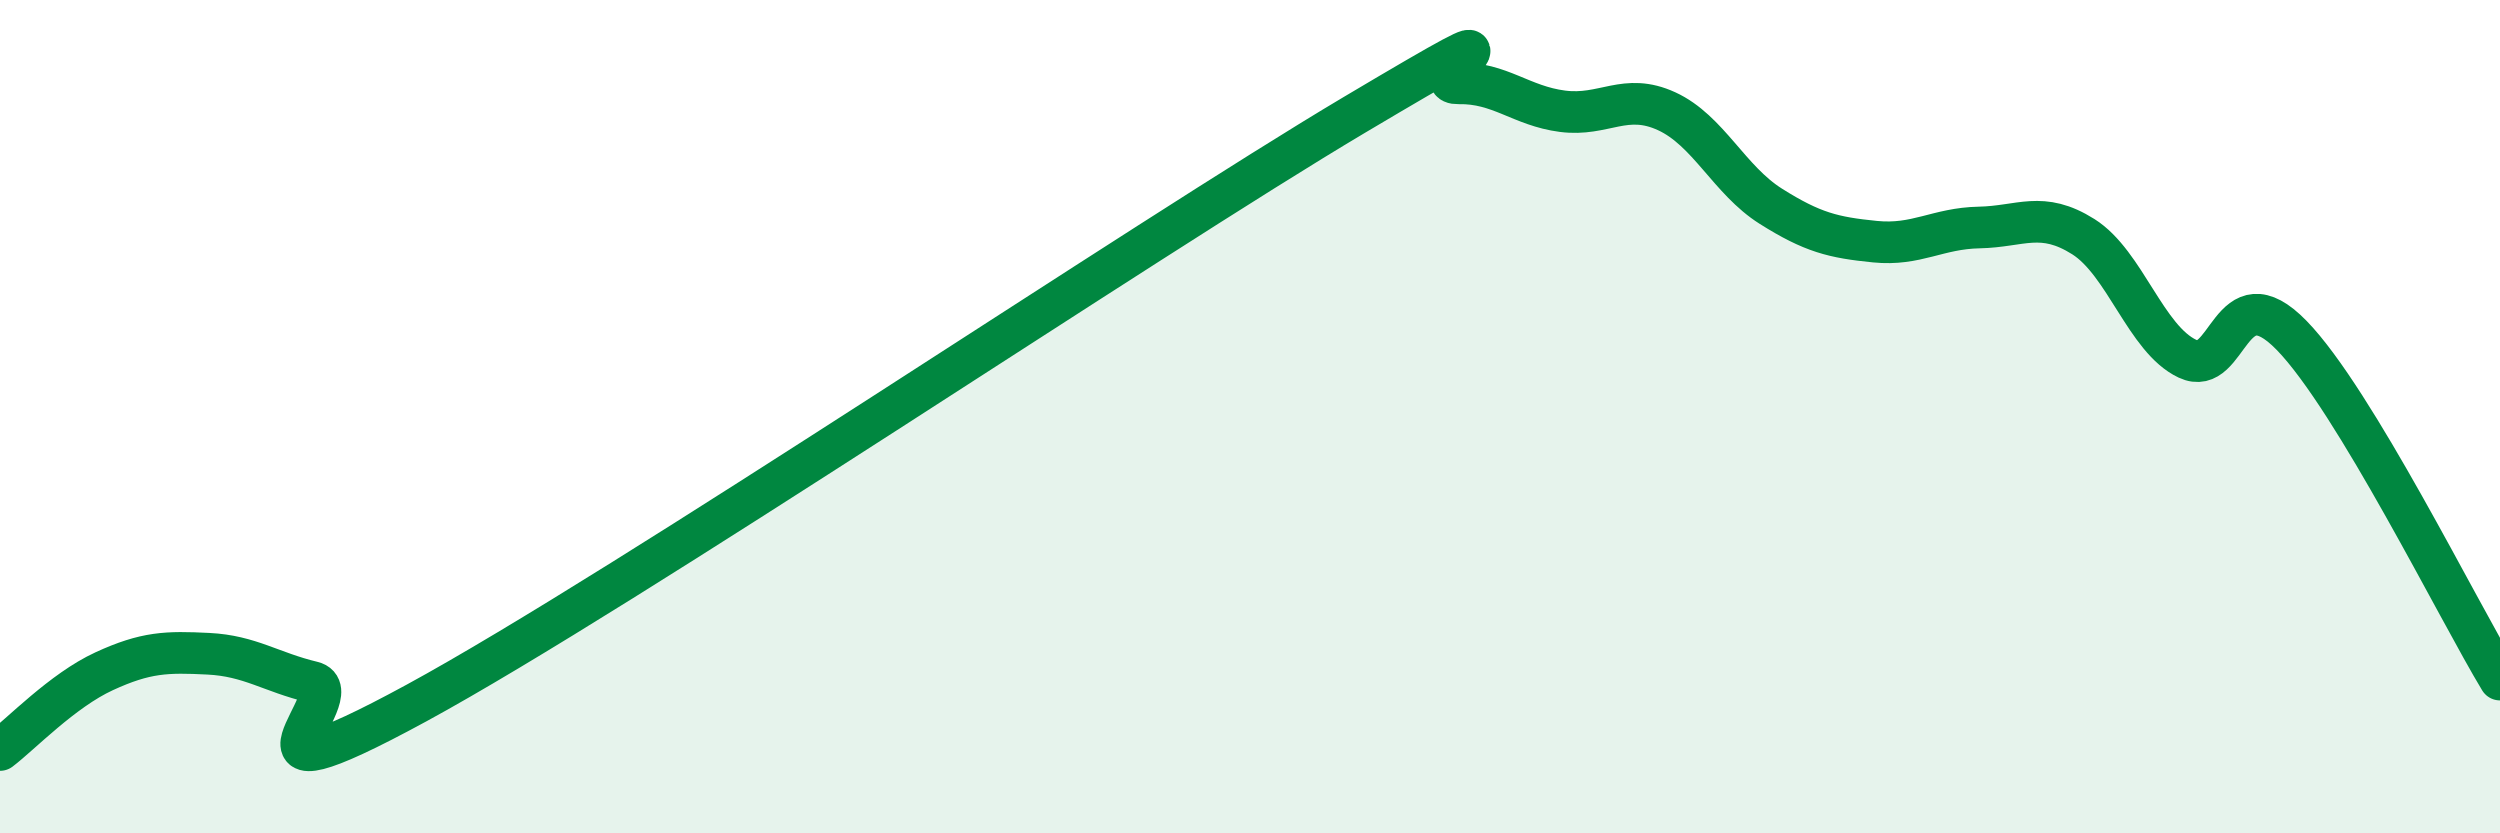
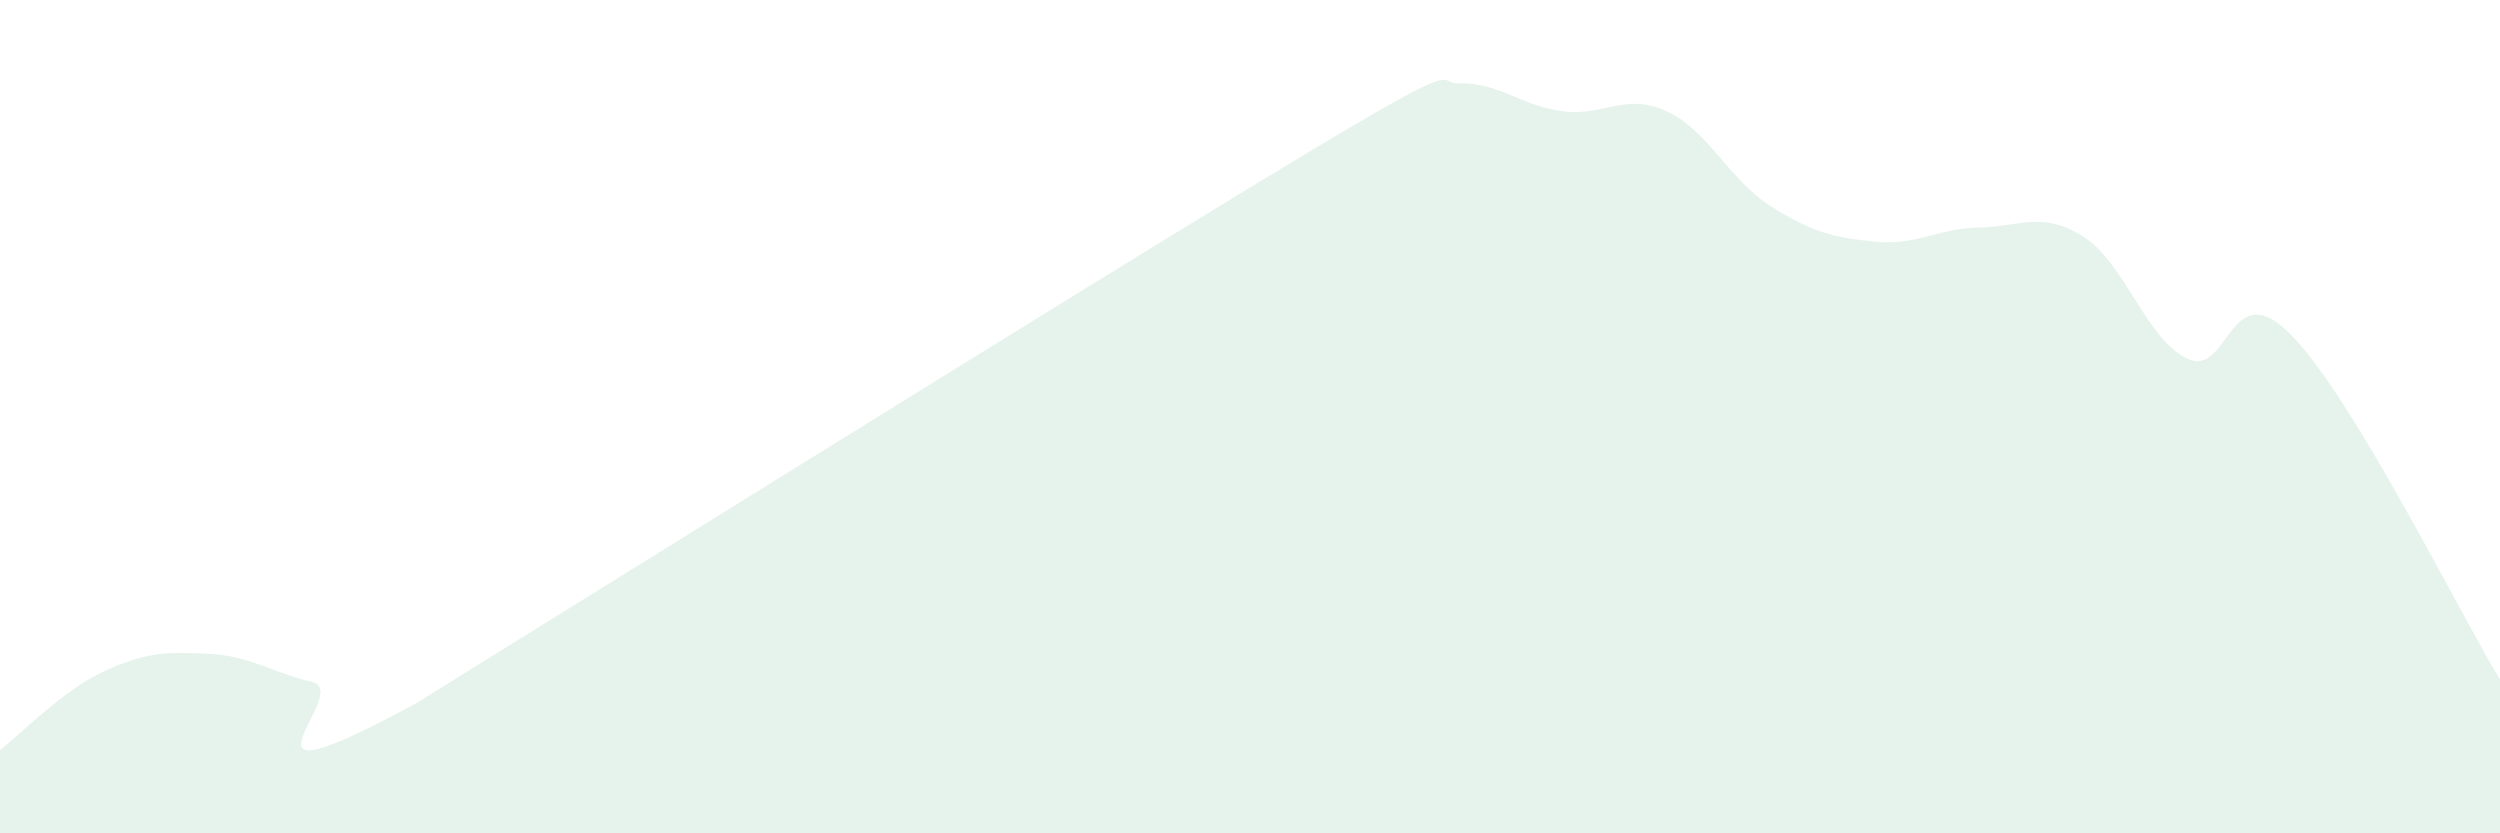
<svg xmlns="http://www.w3.org/2000/svg" width="60" height="20" viewBox="0 0 60 20">
-   <path d="M 0,18 C 0.5,17.62 1.5,16.57 2.5,16.11 C 3.5,15.65 4,15.64 5,15.69 C 6,15.74 6.5,16.13 7.5,16.37 C 8.5,16.61 5,19.59 10,16.87 C 15,14.15 27.5,5.73 32.5,2.76 C 37.5,-0.21 34,2.02 35,2 C 36,1.98 36.5,2.54 37.5,2.67 C 38.5,2.8 39,2.21 40,2.67 C 41,3.13 41.5,4.32 42.5,4.95 C 43.5,5.58 44,5.7 45,5.8 C 46,5.9 46.5,5.48 47.5,5.46 C 48.5,5.44 49,5.05 50,5.68 C 51,6.31 51.5,8.14 52.5,8.61 C 53.5,9.08 53.5,6.51 55,8.05 C 56.5,9.59 59,14.66 60,16.31L60 20L0 20Z" fill="#008740" opacity="0.1" stroke-linecap="round" stroke-linejoin="round" />
-   <path d="M 0,18 C 0.5,17.62 1.5,16.57 2.5,16.11 C 3.5,15.65 4,15.64 5,15.69 C 6,15.74 6.5,16.13 7.5,16.37 C 8.5,16.61 5,19.59 10,16.87 C 15,14.15 27.5,5.73 32.5,2.76 C 37.5,-0.21 34,2.02 35,2 C 36,1.98 36.5,2.54 37.5,2.67 C 38.5,2.8 39,2.21 40,2.67 C 41,3.13 41.5,4.32 42.5,4.95 C 43.5,5.58 44,5.7 45,5.8 C 46,5.9 46.5,5.48 47.5,5.46 C 48.5,5.44 49,5.05 50,5.68 C 51,6.31 51.5,8.14 52.5,8.61 C 53.5,9.08 53.5,6.51 55,8.05 C 56.5,9.59 59,14.66 60,16.31" stroke="#008740" stroke-width="1" fill="none" stroke-linecap="round" stroke-linejoin="round" />
+   <path d="M 0,18 C 0.5,17.62 1.5,16.57 2.5,16.11 C 3.5,15.65 4,15.64 5,15.69 C 6,15.74 6.5,16.13 7.5,16.37 C 8.5,16.61 5,19.59 10,16.87 C 37.5,-0.21 34,2.02 35,2 C 36,1.98 36.5,2.54 37.5,2.67 C 38.5,2.8 39,2.21 40,2.67 C 41,3.13 41.5,4.32 42.5,4.95 C 43.5,5.58 44,5.7 45,5.8 C 46,5.9 46.5,5.48 47.5,5.46 C 48.5,5.44 49,5.05 50,5.68 C 51,6.31 51.5,8.14 52.5,8.61 C 53.5,9.08 53.5,6.51 55,8.05 C 56.5,9.59 59,14.66 60,16.31L60 20L0 20Z" fill="#008740" opacity="0.1" stroke-linecap="round" stroke-linejoin="round" />
</svg>